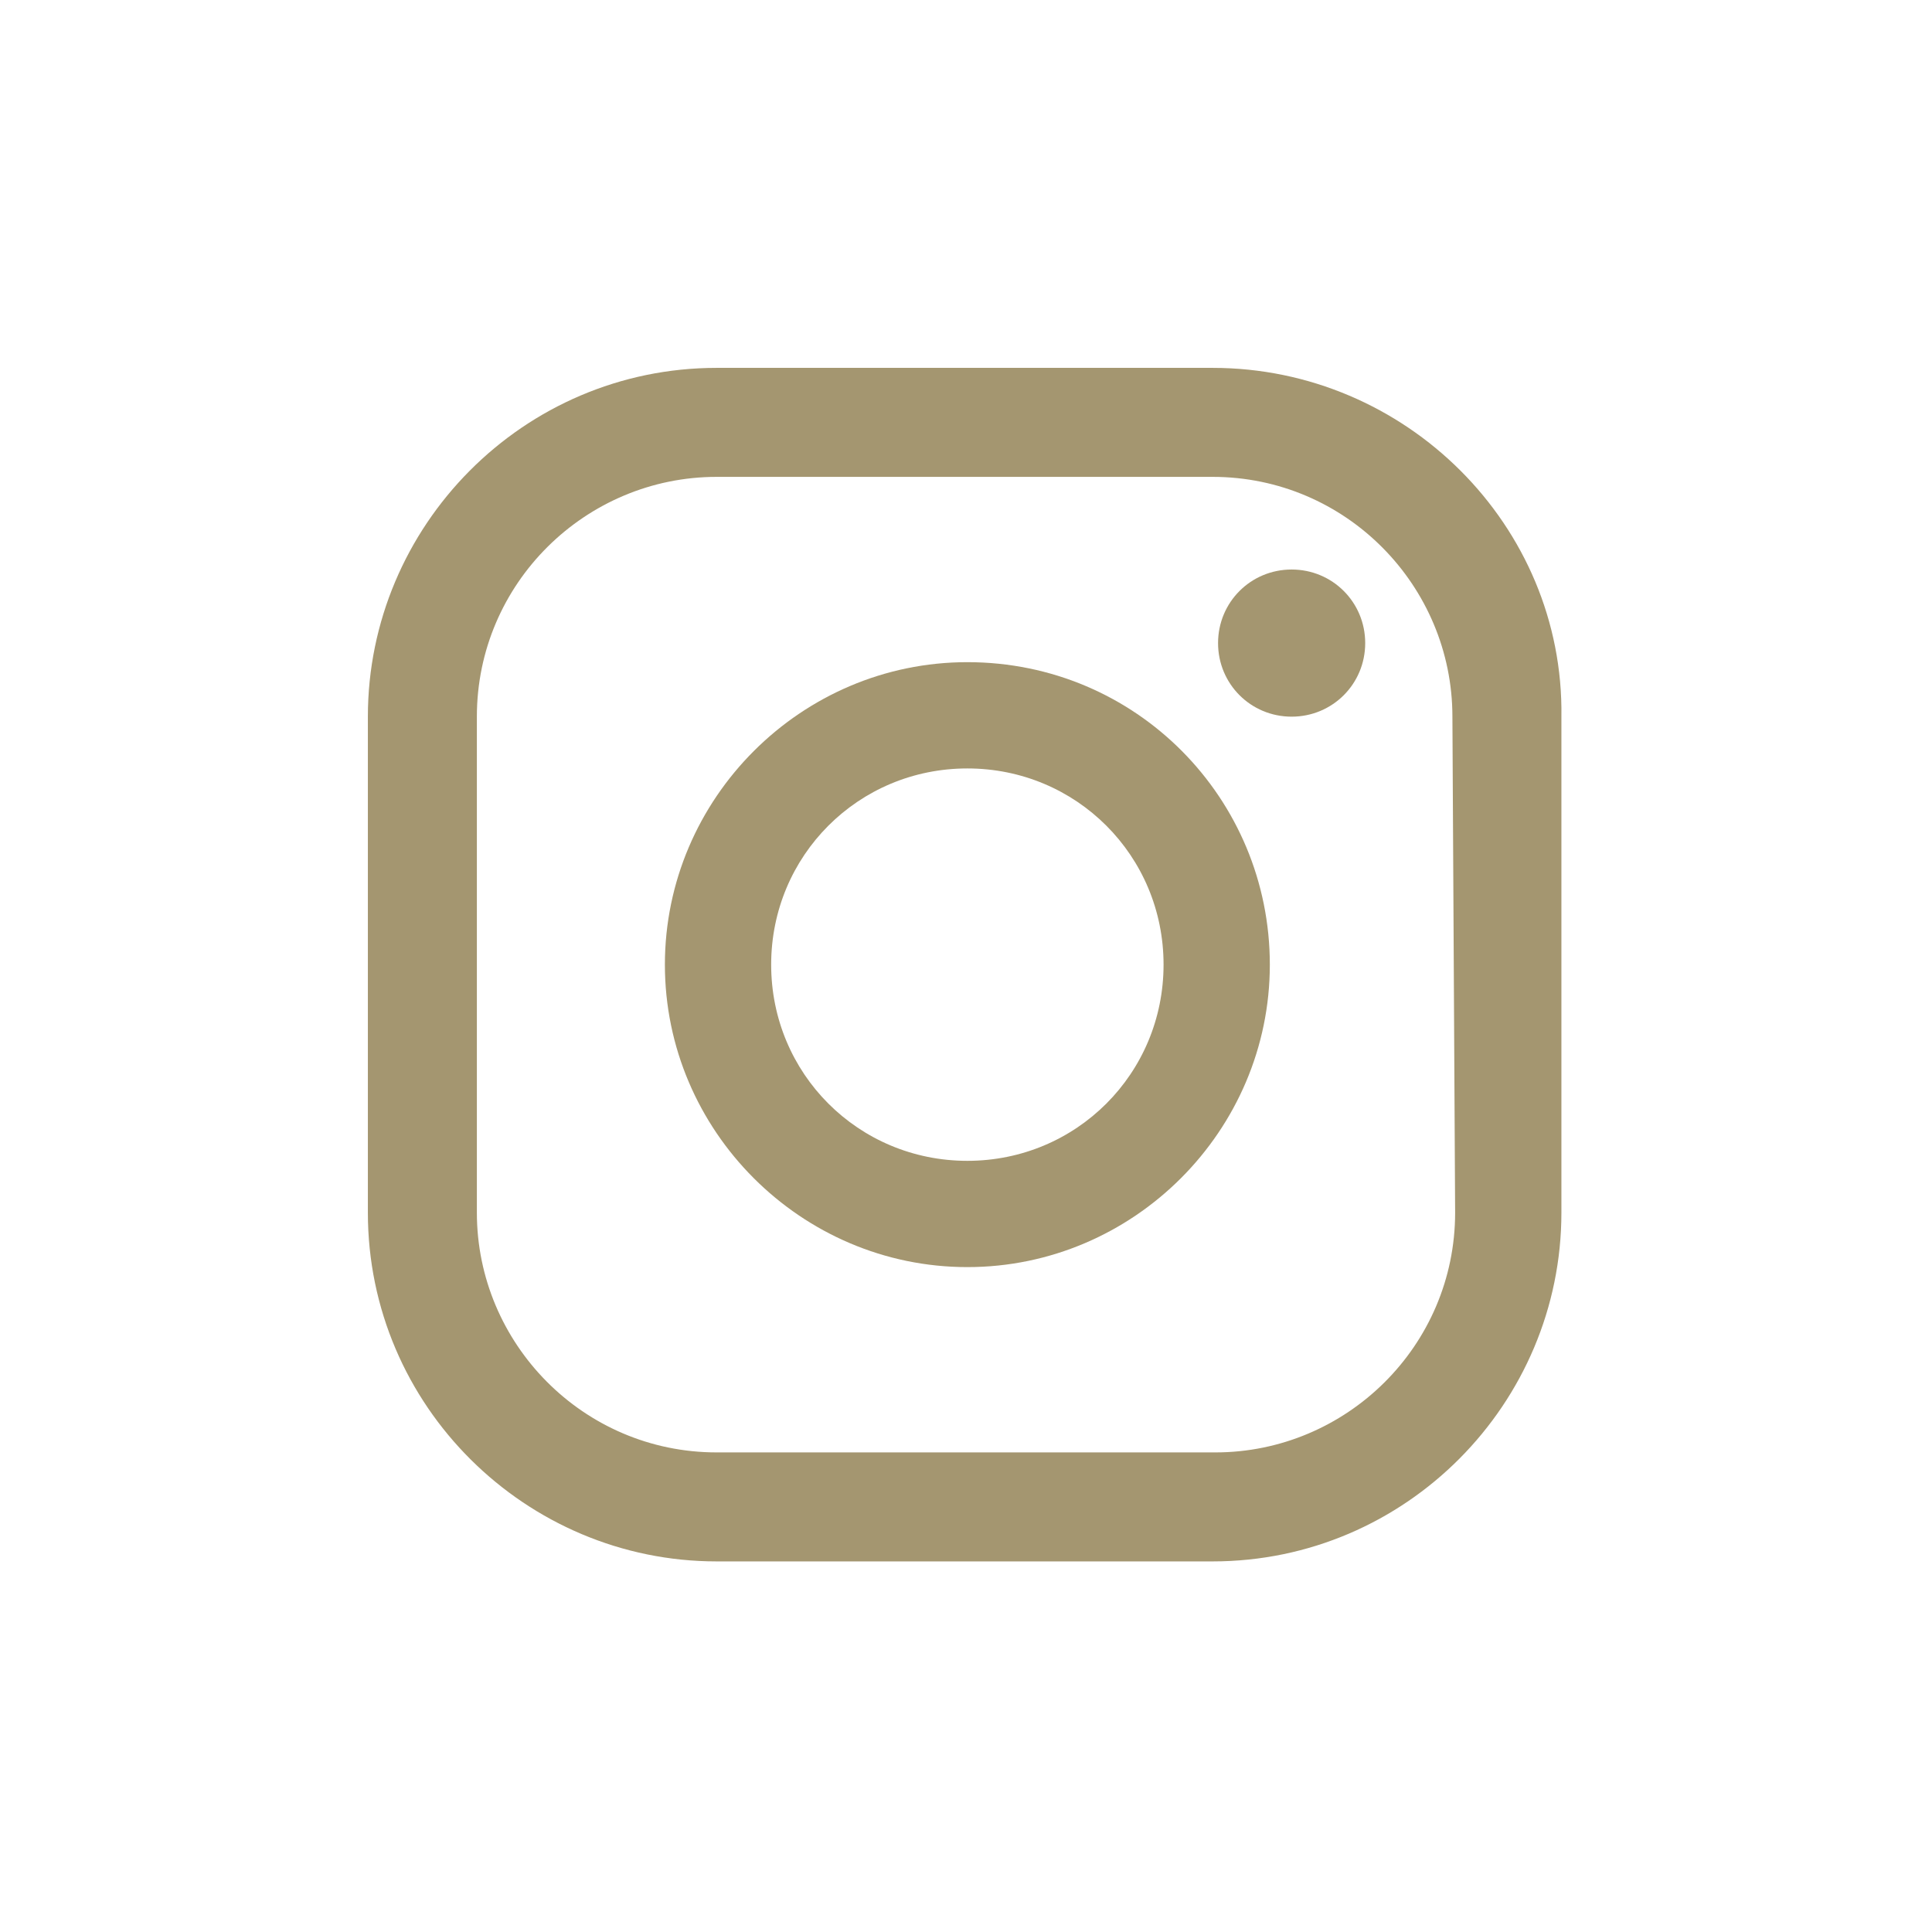
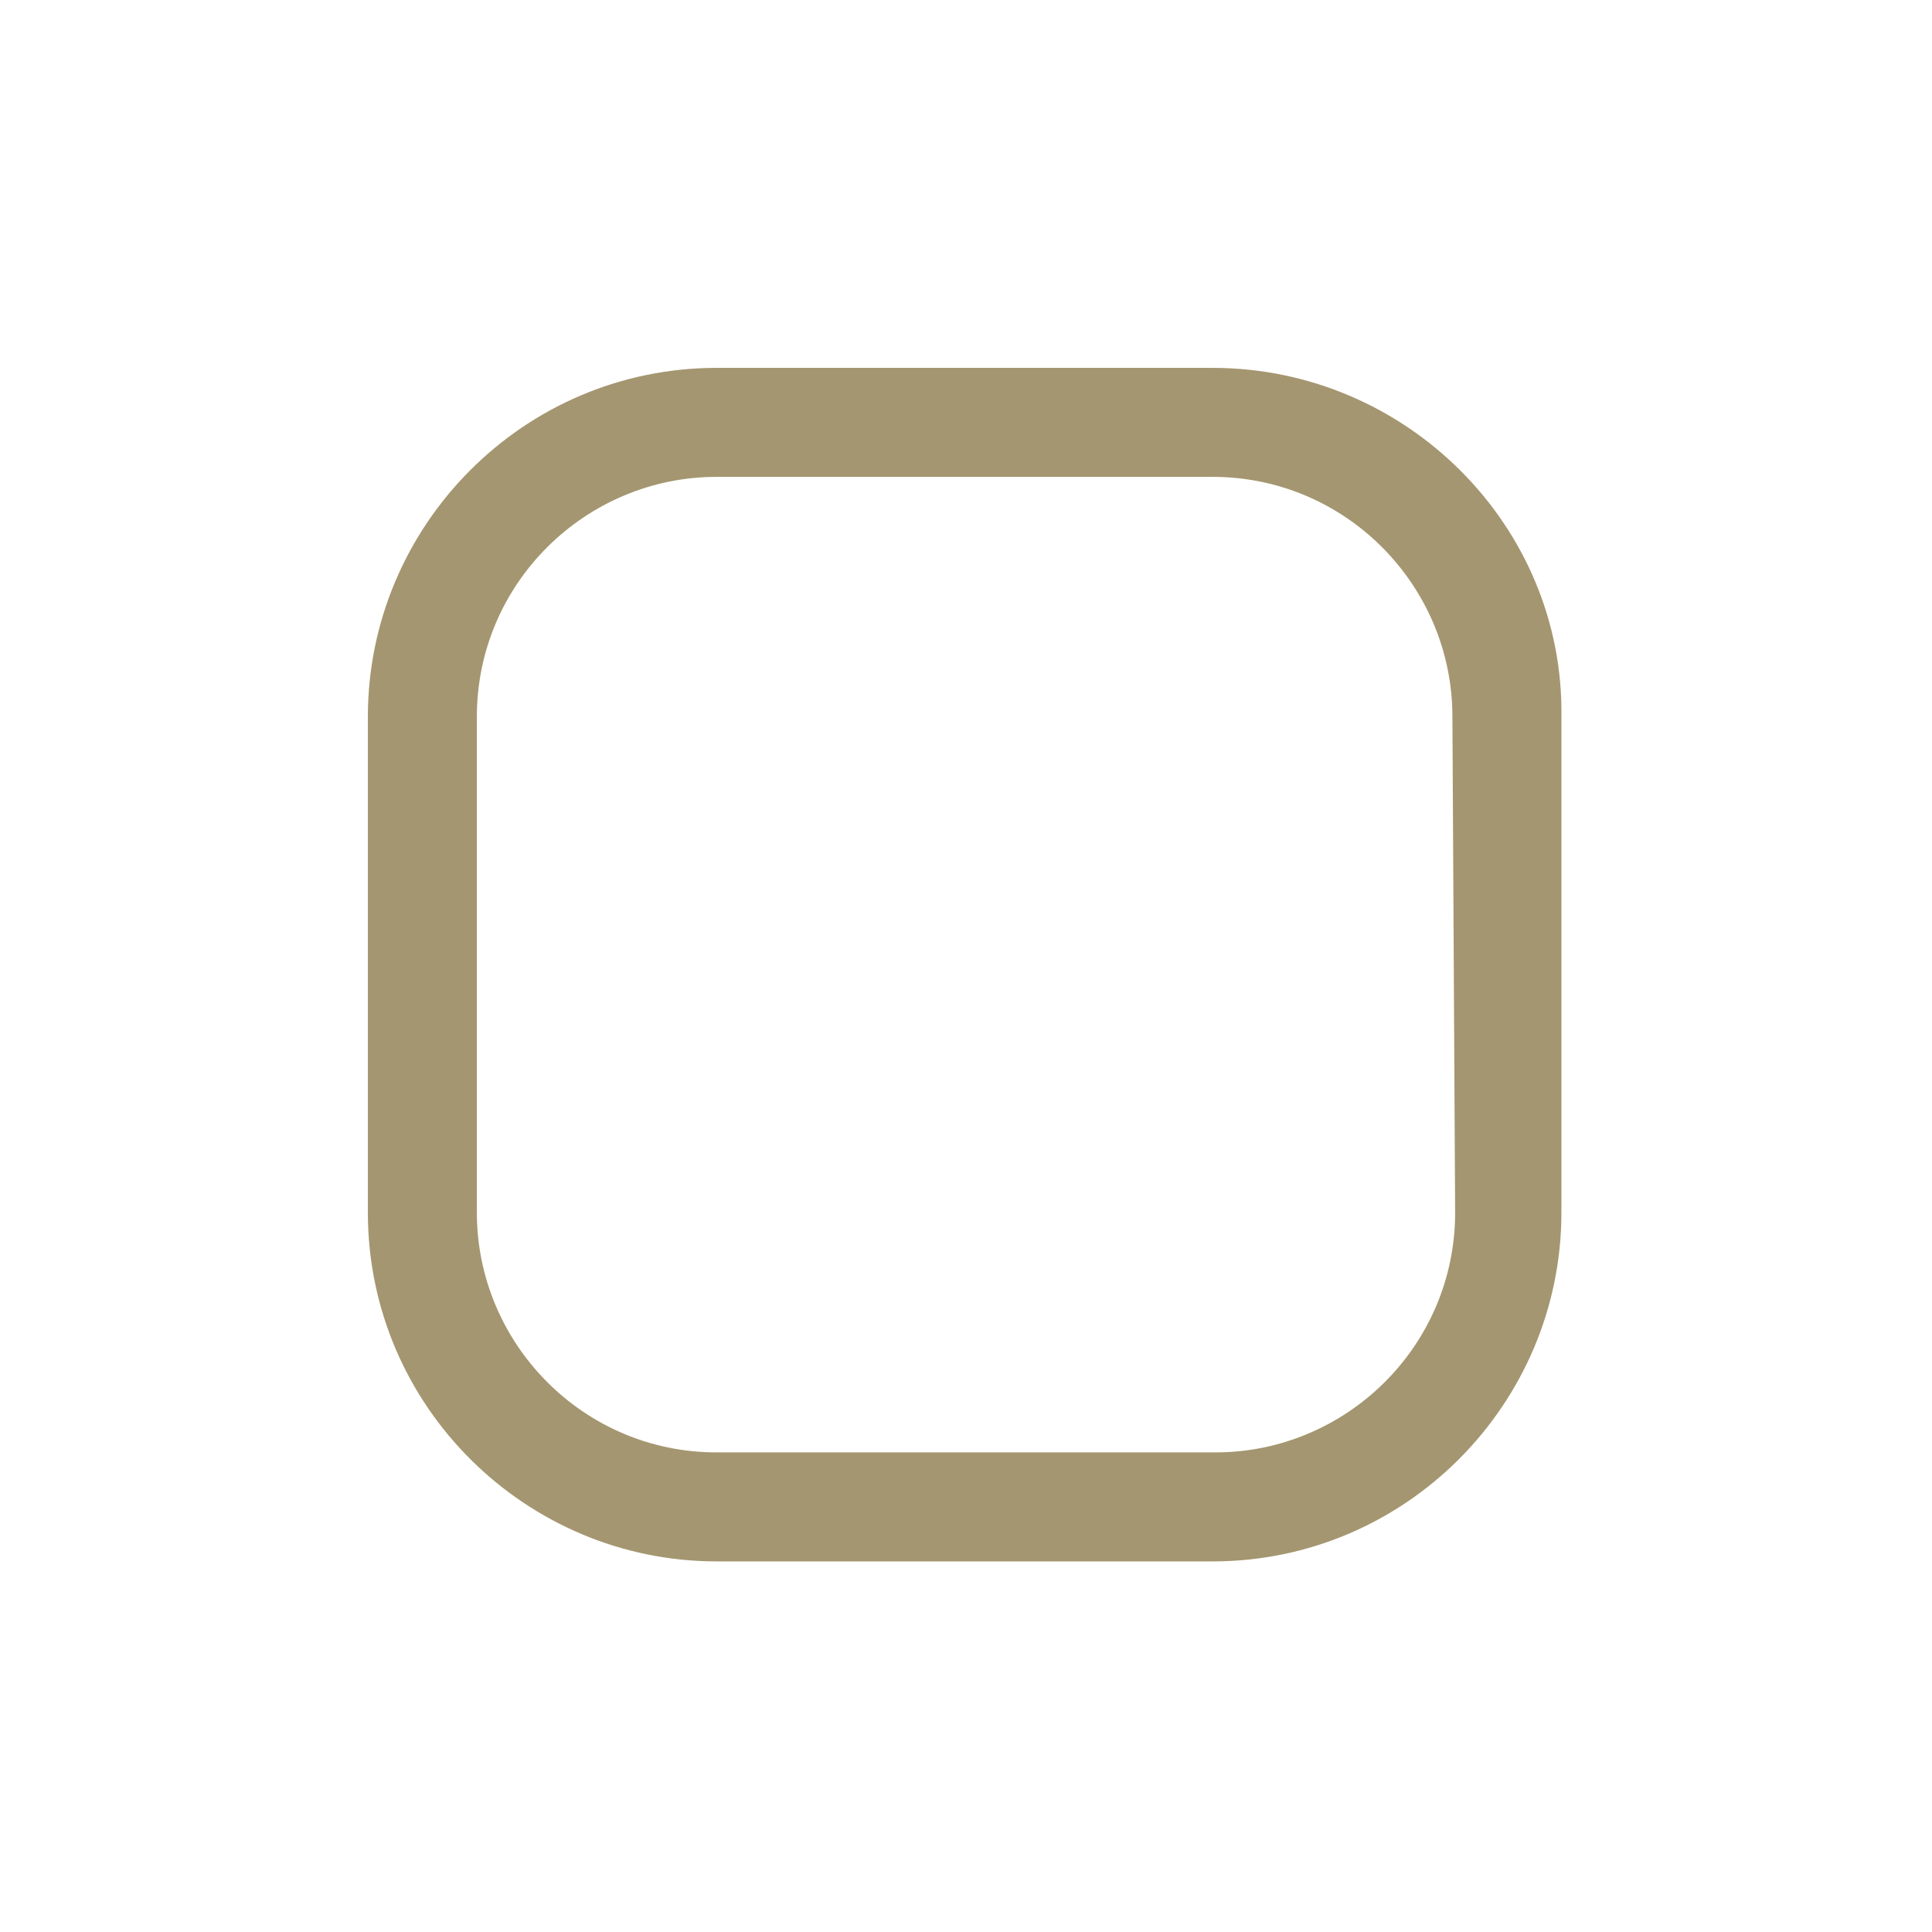
<svg xmlns="http://www.w3.org/2000/svg" version="1.1" id="Ebene_2_00000017497233574843702130000011798644613447956359_" x="0px" y="0px" viewBox="0 0 70.9 70.9" style="enable-background:new 0 0 70.9 70.9;" xml:space="preserve">
  <style type="text/css">
	.st0{fill:#A49670;}
</style>
  <path class="st0" d="M53.4,44.5c0,4.9-4,8.8-8.8,8.8H26.3c-4.9,0-8.8-4-8.8-8.8V26.3c0-4.9,4-8.8,8.8-8.8h18.2c4.9,0,8.8,4,8.8,8.8  L53.4,44.5L53.4,44.5z M44.5,13.5H26.3c-7.1,0-12.8,5.8-12.8,12.8v18.2c0,7.1,5.8,12.8,12.8,12.8h18.2c7.1,0,12.8-5.8,12.8-12.8  V26.3C57.4,19.3,51.6,13.5,44.5,13.5" />
-   <path class="st0" d="M35.5,42.6c-4,0-7.2-3.2-7.2-7.2s3.2-7.2,7.2-7.2s7.2,3.2,7.2,7.2S39.5,42.6,35.5,42.6 M35.5,24.3  c-6.1,0-11.1,5-11.1,11.1s5,11.1,11.1,11.1s11.1-5,11.1-11.1S41.7,24.3,35.5,24.3" />
-   <path class="st0" d="M47.4,20.9c-1.5,0-2.7,1.2-2.7,2.7s1.2,2.7,2.7,2.7s2.7-1.2,2.7-2.7S48.9,20.9,47.4,20.9" />
</svg>